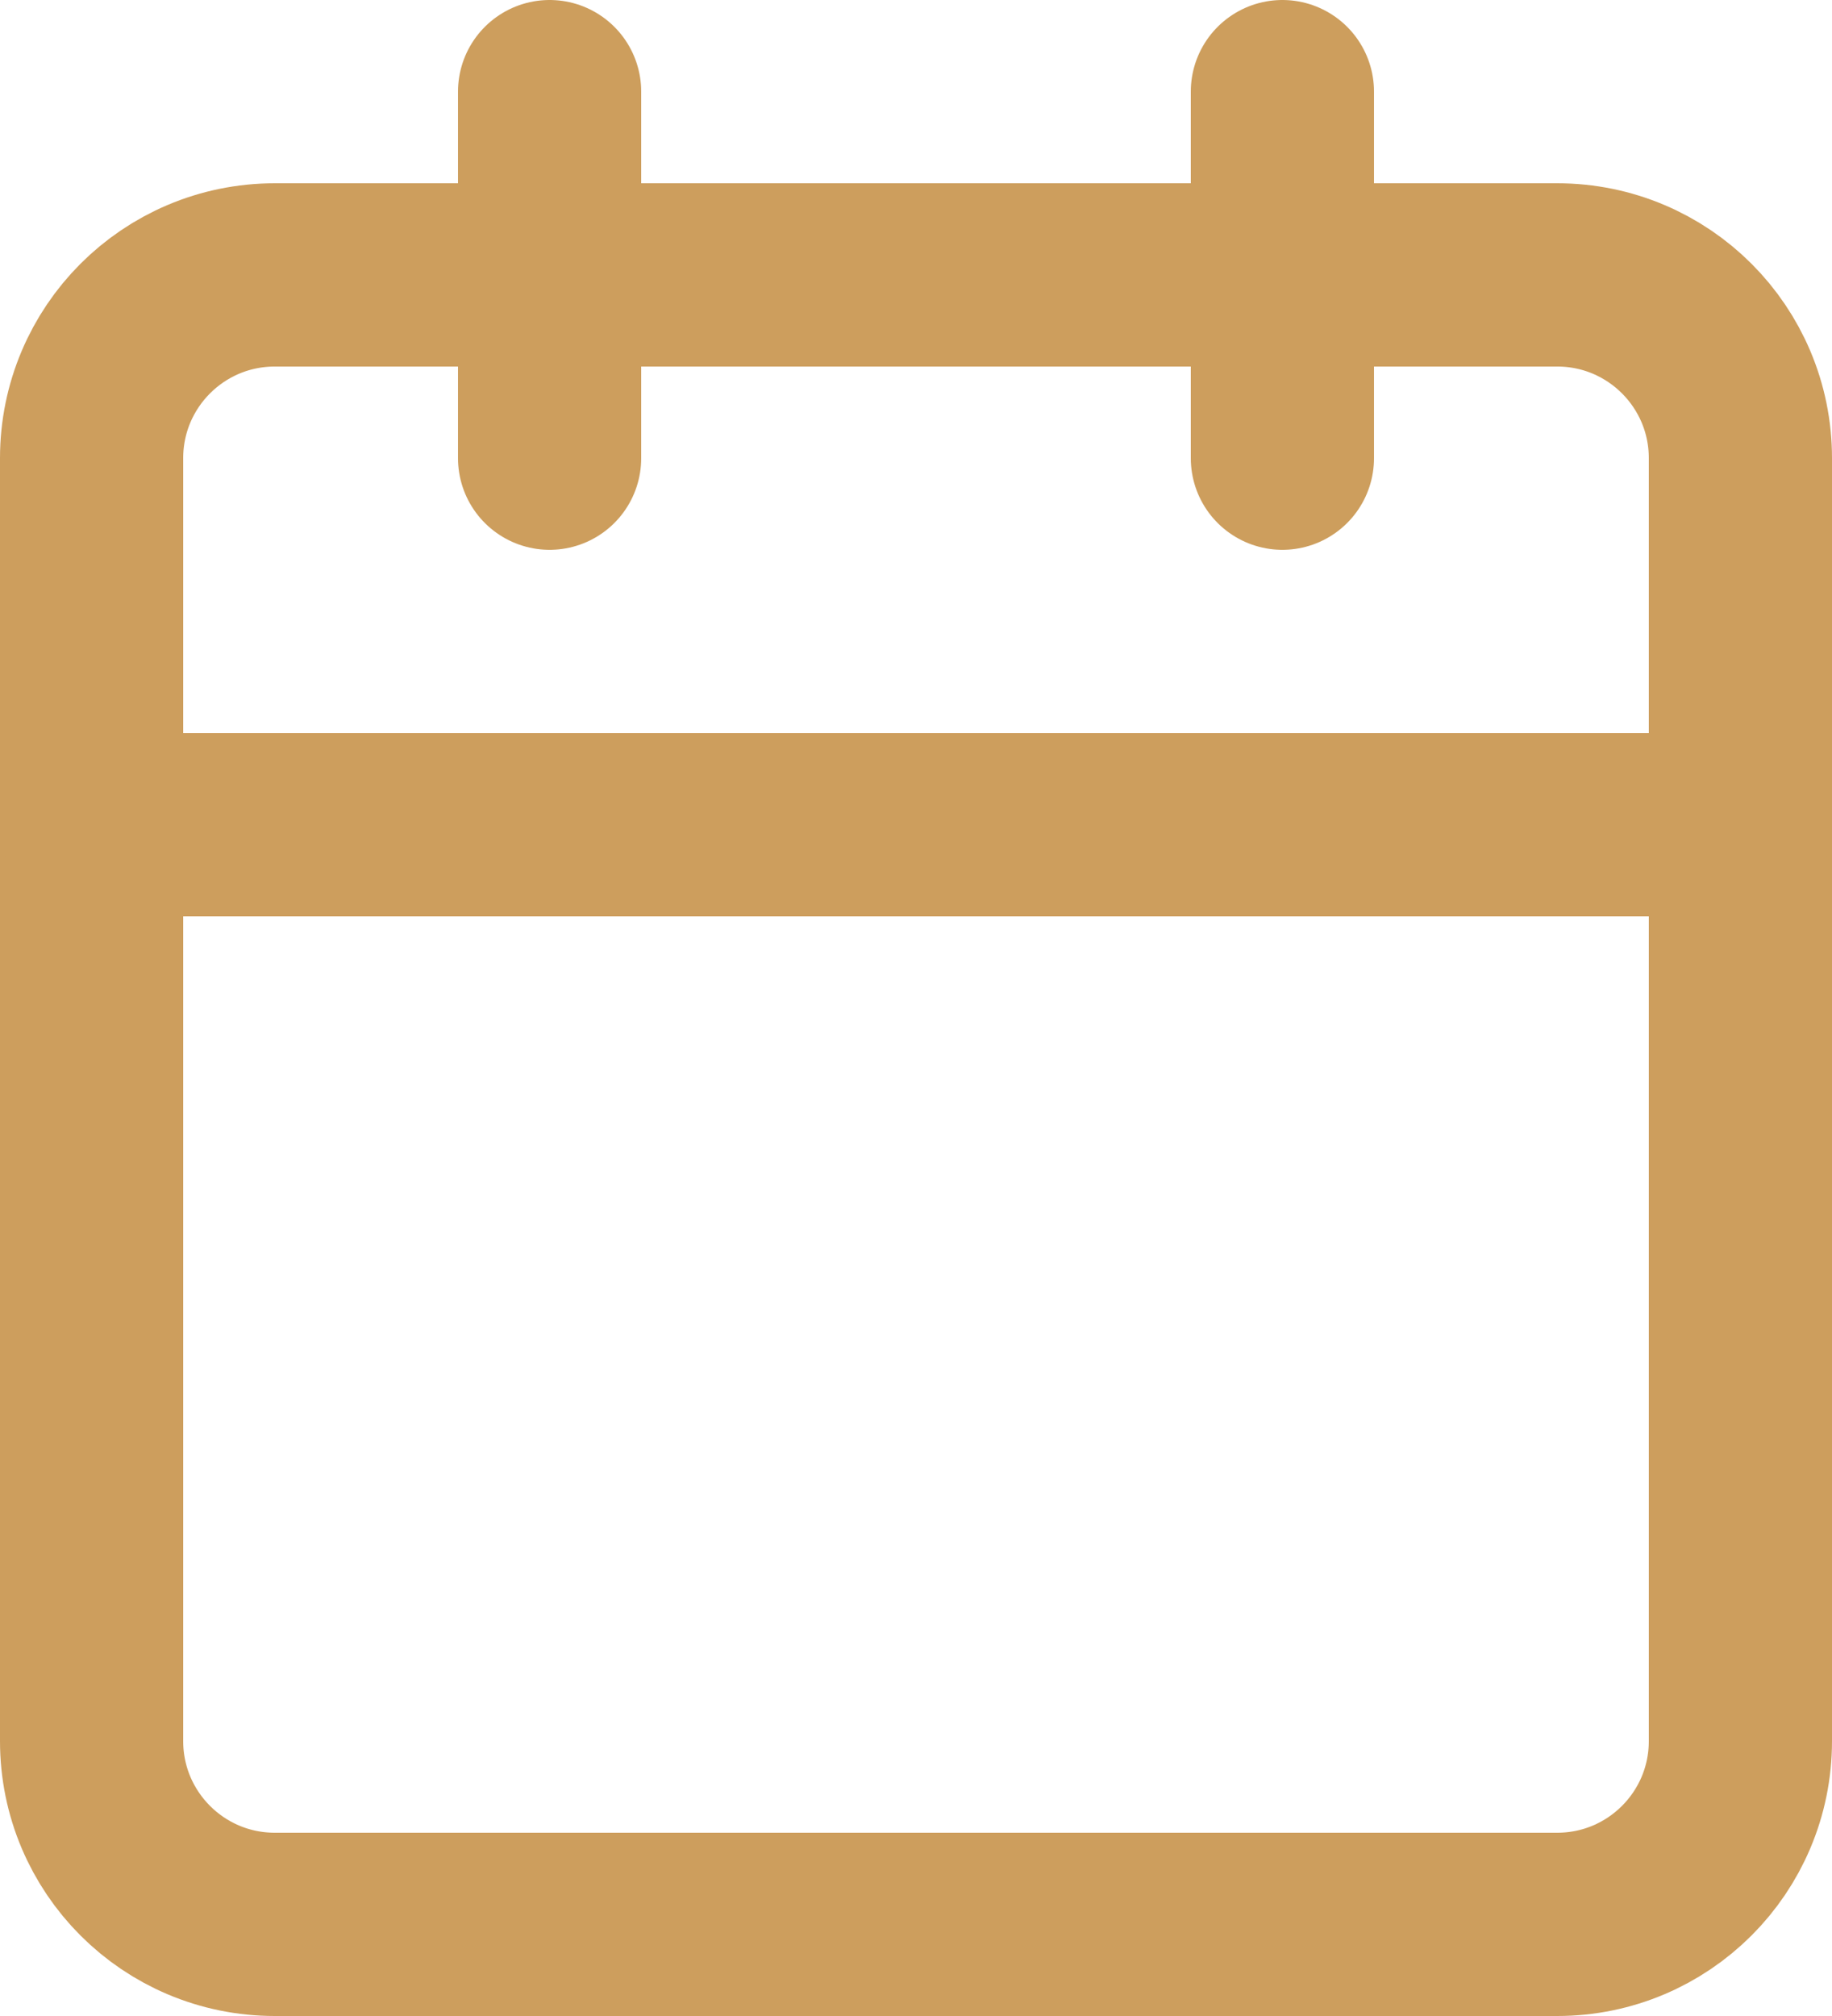
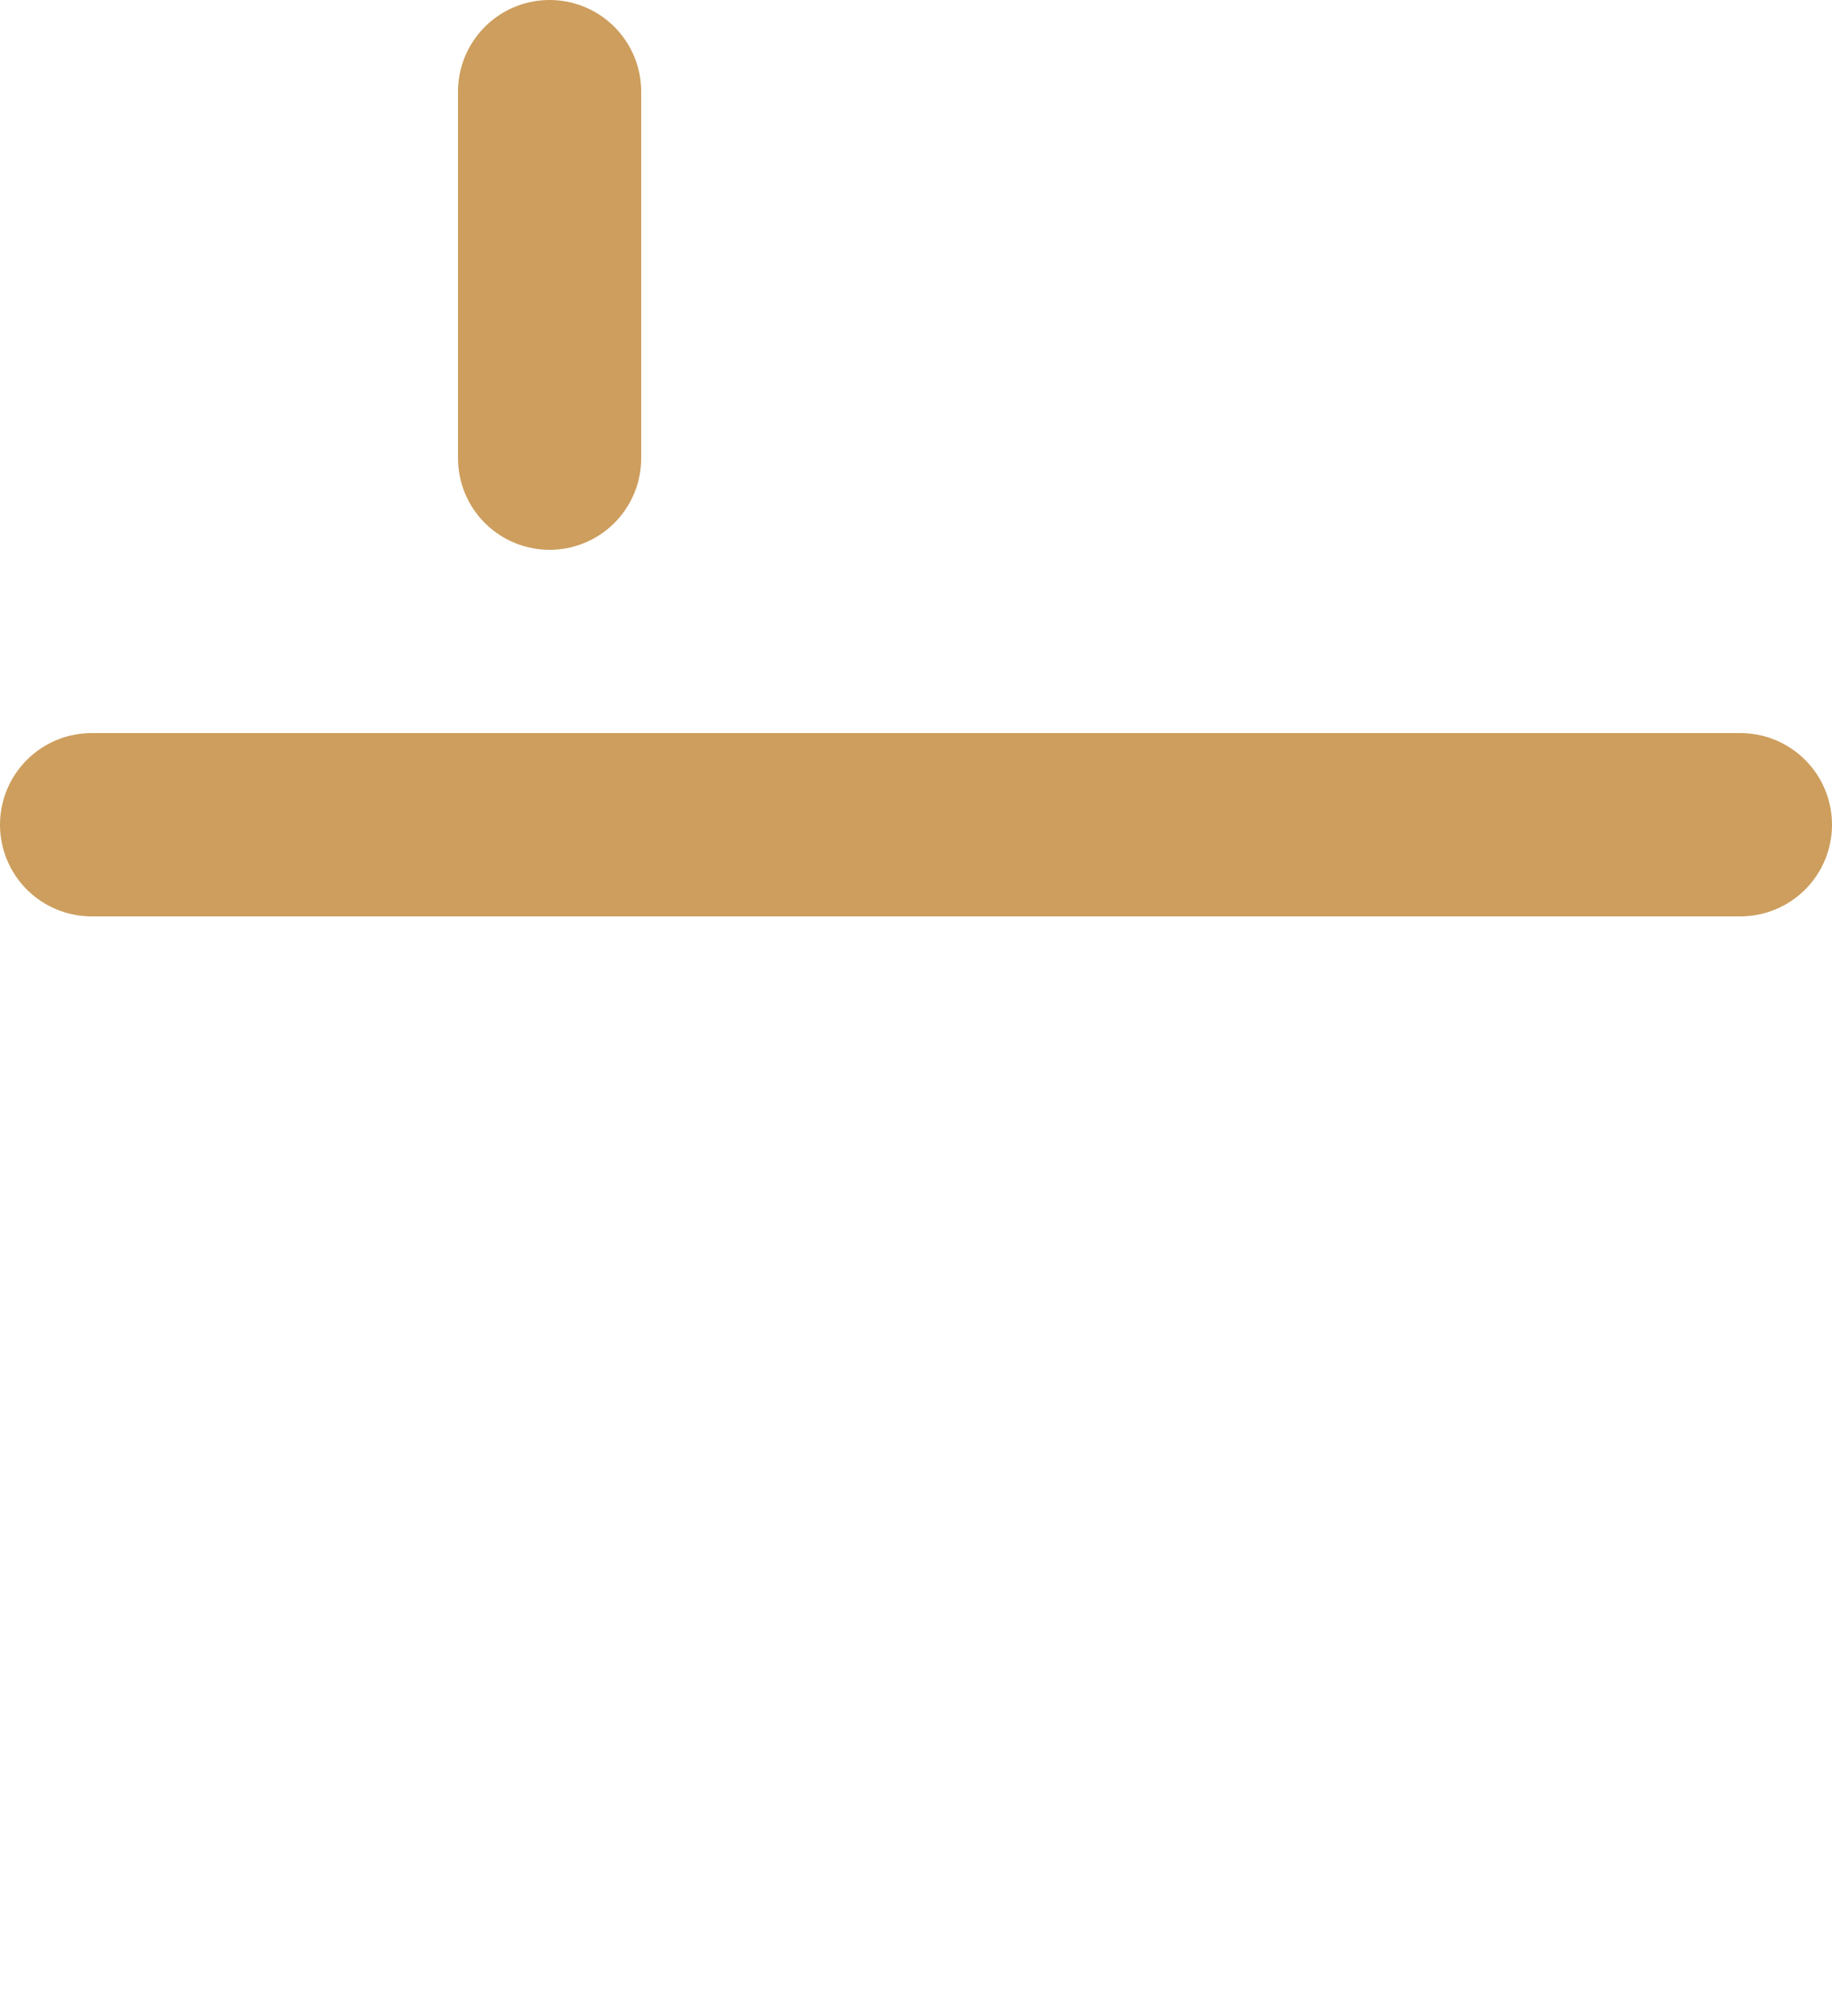
<svg xmlns="http://www.w3.org/2000/svg" width="20" height="22" viewBox="0 0 20 22" fill="none">
-   <path d="M17 3H3C1.895 3 1 3.895 1 5V19C1 20.105 1.895 21 3 21H17C18.105 21 19 20.105 19 19V5C19 3.895 18.105 3 17 3Z" stroke="#CD9E5D" stroke-width="2" stroke-linecap="round" stroke-linejoin="round" />
-   <path d="M14 1V5" stroke="#CD9E5D" stroke-width="2" stroke-linecap="round" stroke-linejoin="round" />
  <path d="M6 1V5" stroke="#CD9E5D" stroke-width="2" stroke-linecap="round" stroke-linejoin="round" />
  <path d="M1 9H19" stroke="#CD9E5D" stroke-width="2" stroke-linecap="round" stroke-linejoin="round" />
</svg>